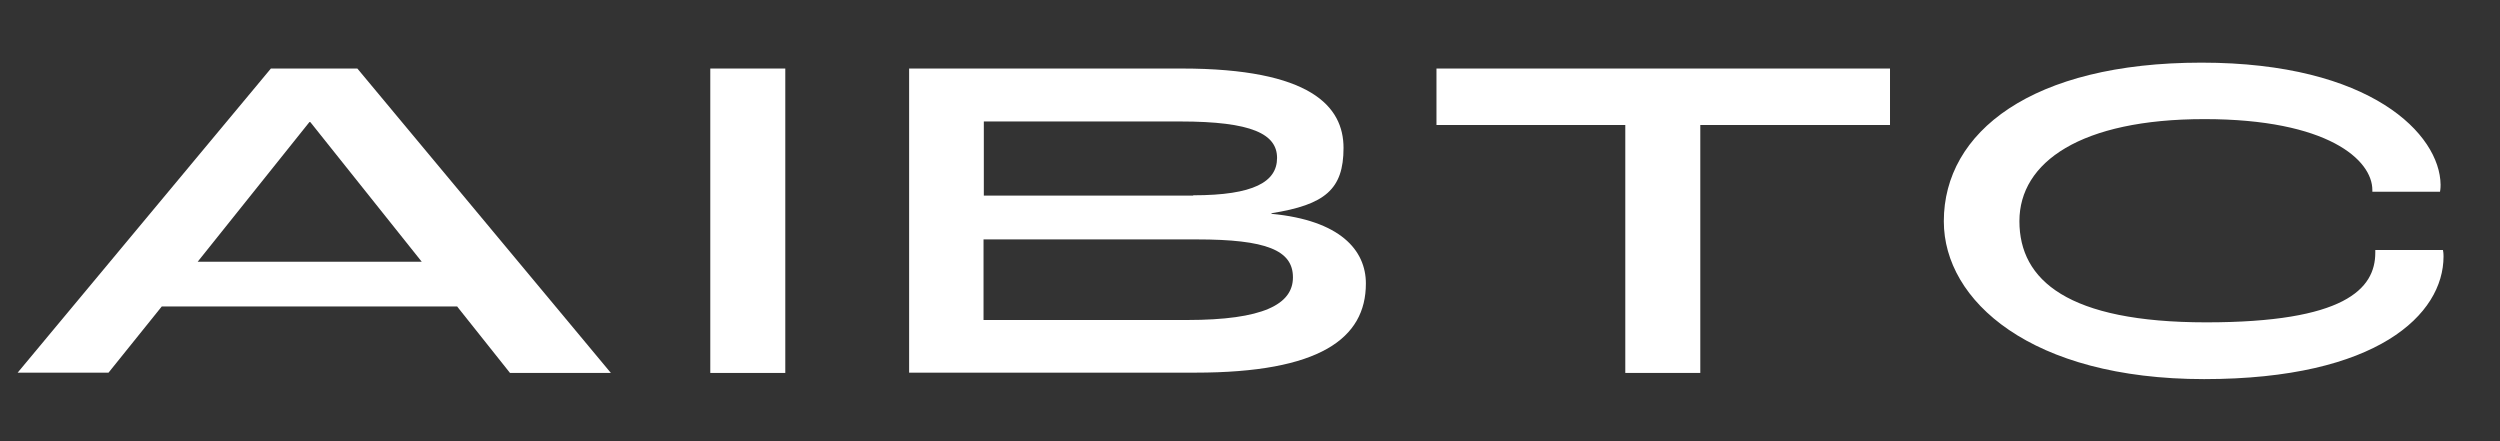
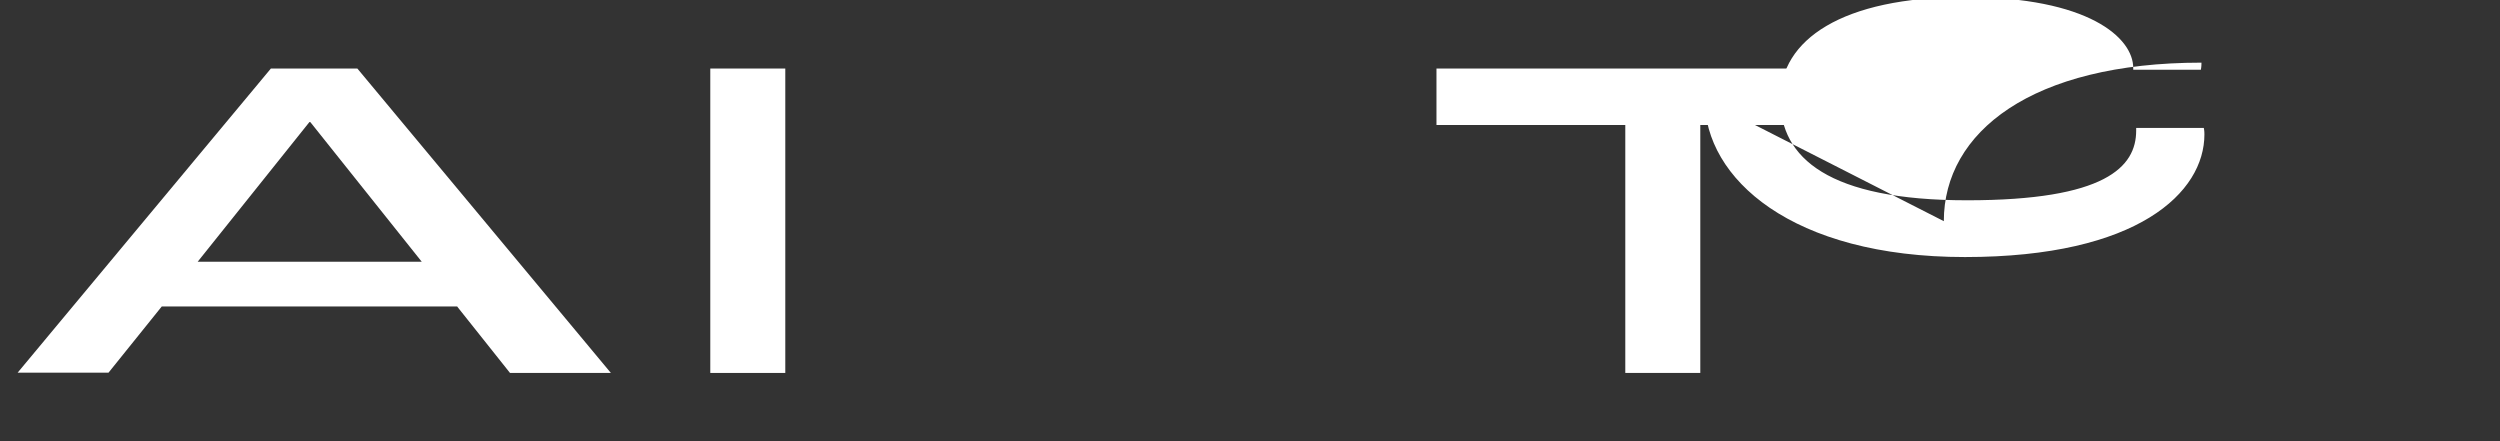
<svg xmlns="http://www.w3.org/2000/svg" id="Layer_1" version="1.1" viewBox="0 0 850 150">
  <rect x="0" y="0" width="850" height="150" fill="#333333" stroke="none" />
  <defs>
    <style> .st0 { fill: #fff; } </style>
  </defs>
  <path class="st0" d="M155.5,104.2H55l-18.1,22.5H6L92.1,23.3h29.4l86.2,103.5h-34.3l-17.9-22.5ZM143.4,89l-37.9-47.5h-.3l-38,47.5h76.3Z" />
  <path class="st0" d="M241.5,23.3h25.5v103.5h-25.5V23.3Z" />
-   <path class="st0" d="M309,23.3h92.8c43.9,0,55,12.9,55,27s-6.3,19.3-24.5,22.2v.2c23.3,2.2,32.1,12.3,32.1,23.7,0,18.7-15.7,30.3-58,30.3h-97.3V23.3ZM405.7,66.4c20.6,0,28.5-4.6,28.5-12.7s-8.5-12.4-32.9-12.4h-66.8v25.2h71.2ZM403.6,108.8c25.8,0,36-5.3,36-14.5s-9-12.9-32.7-12.9h-72.5v27.4h69.2Z" />
  <path class="st0" d="M552.7,42.5h-64.3v-19.2h154.2v19.2h-64.5v84.3h-25.5V42.5Z" />
-   <path class="st0" d="M660.9,75.2c0-30.3,29.9-53.9,87.6-53.9s81.1,24.4,81.3,41.5c0,.3,0,1.4-.2,2.4h-23v-.6c0-10.2-15.1-24.1-57.1-24.1s-62.9,14.6-62.9,34.7,16.5,34.4,63.5,34.4,57.5-11.3,57.5-23.7v-.9h23c.2.9.2,2,.2,2.2,0,19.7-22.5,41.7-81.4,41.7s-88.5-26.7-88.5-53.6Z" />
+   <path class="st0" d="M660.9,75.2c0-30.3,29.9-53.9,87.6-53.9c0,.3,0,1.4-.2,2.4h-23v-.6c0-10.2-15.1-24.1-57.1-24.1s-62.9,14.6-62.9,34.7,16.5,34.4,63.5,34.4,57.5-11.3,57.5-23.7v-.9h23c.2.9.2,2,.2,2.2,0,19.7-22.5,41.7-81.4,41.7s-88.5-26.7-88.5-53.6Z" />
</svg>